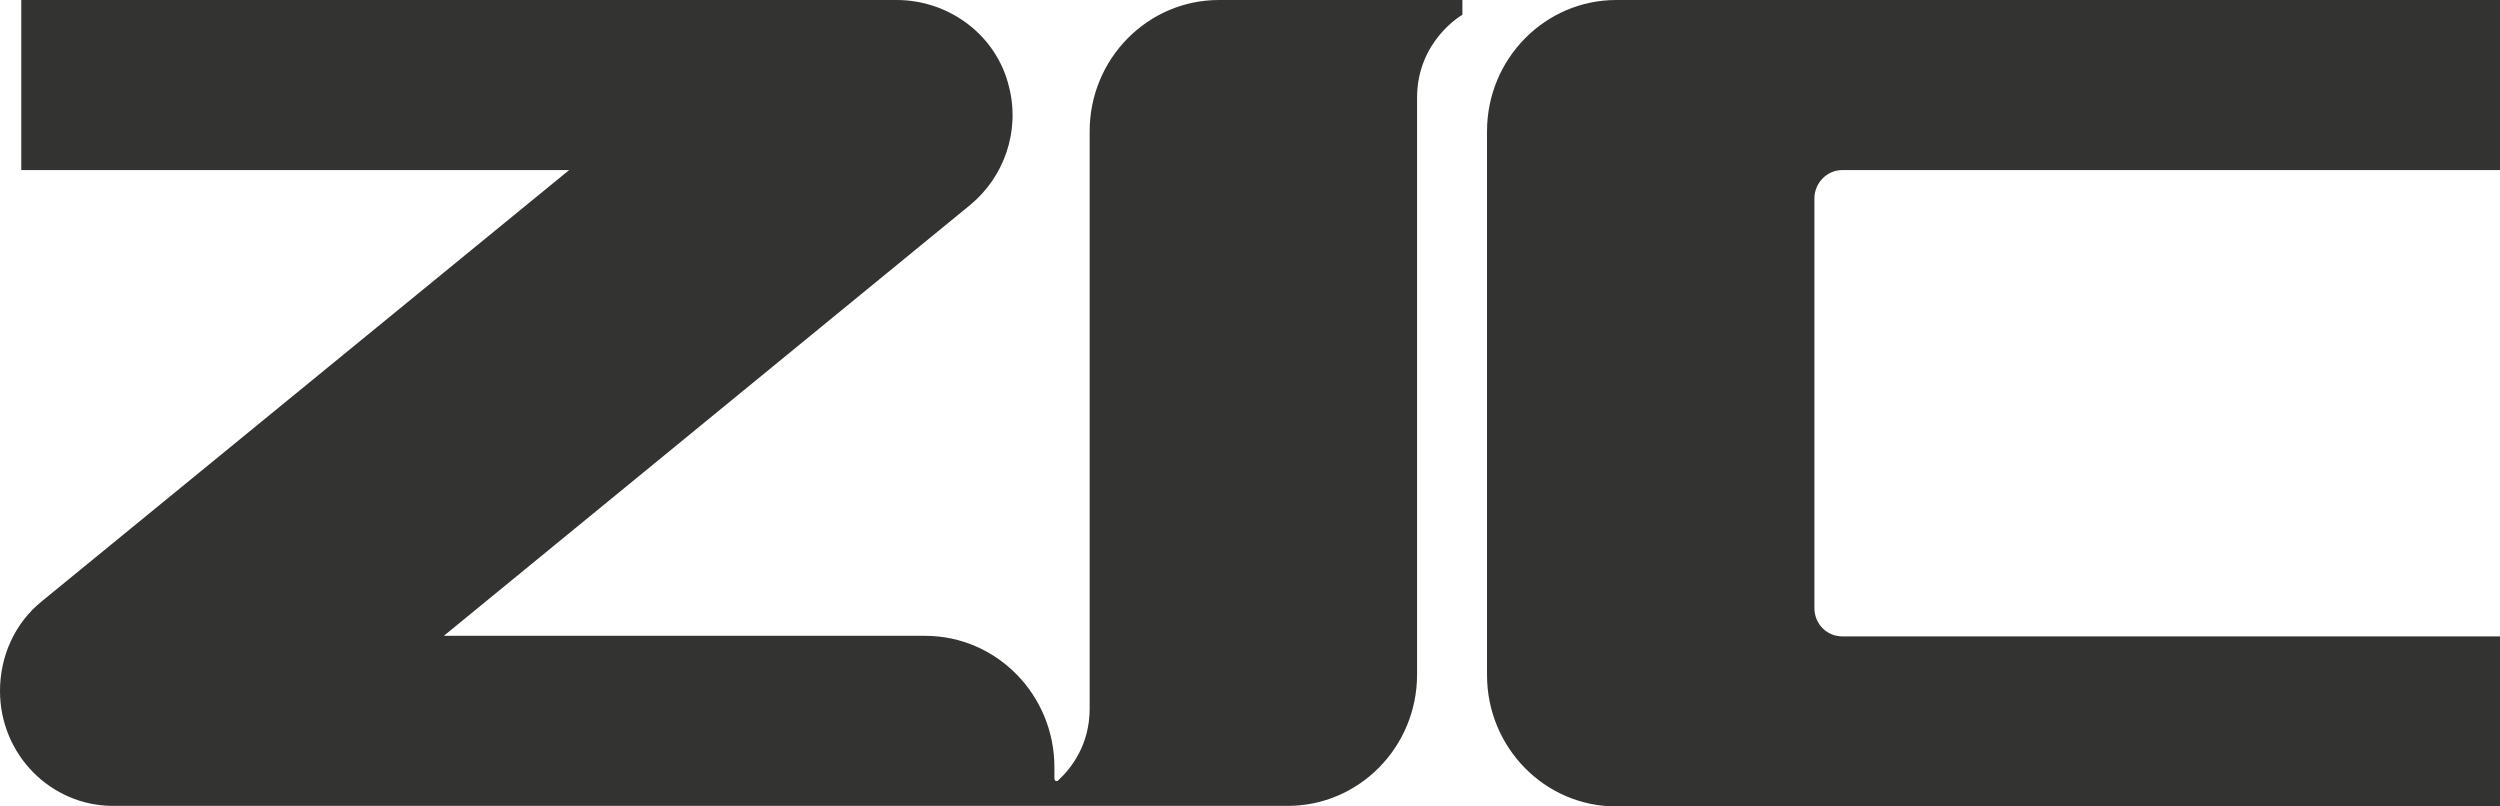
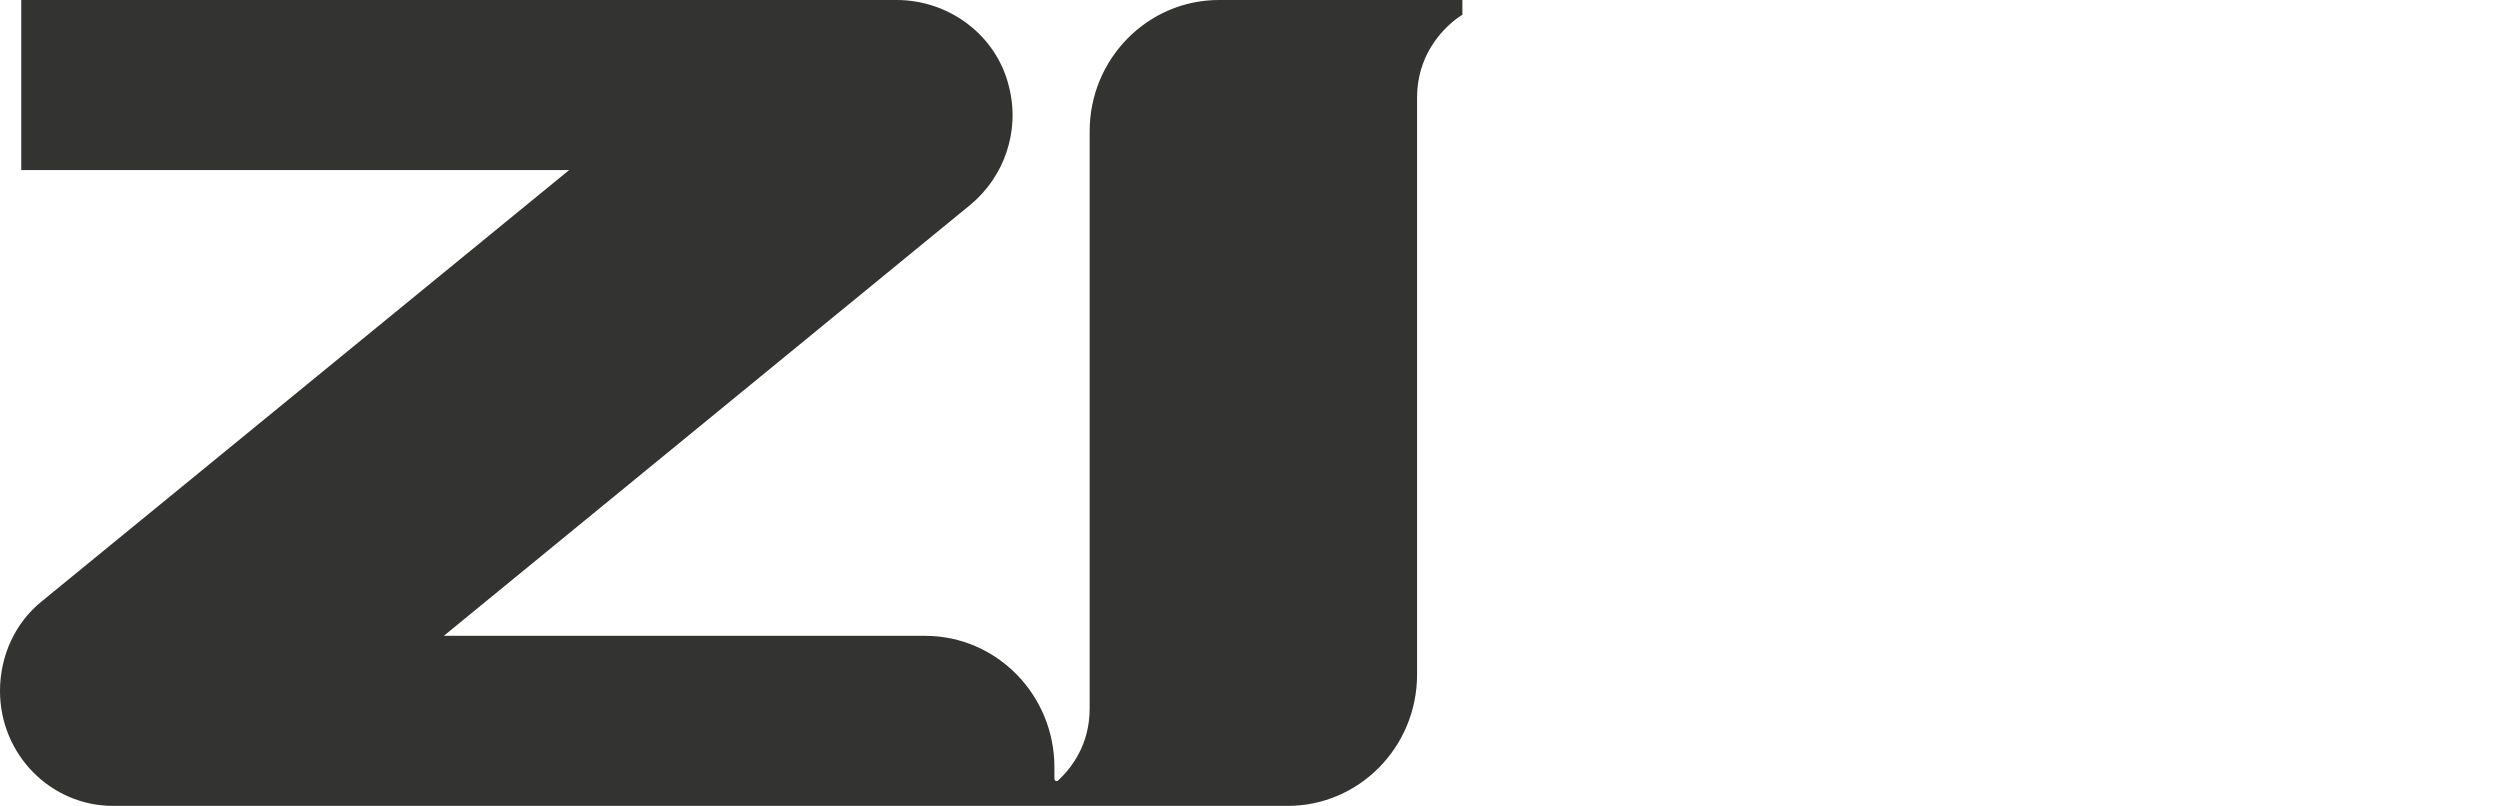
<svg xmlns="http://www.w3.org/2000/svg" width="93" height="30" viewBox="0 0 93 30" fill="none">
  <g clip-path="url(#clip0_2031_30083)">
-     <path d="M68.537 6.326H93V0H60.126C57.482 0 55.317 2.179 55.317 4.887V25.113C55.317 27.8 57.461 30 60.126 30H93V23.674H68.537C67.954 23.674 67.496 23.209 67.496 22.616V7.384C67.496 6.812 67.954 6.326 68.537 6.326Z" fill="#333331" />
    <path d="M45.344 0C42.7 0 40.535 2.179 40.535 4.887V26.361C40.535 27.694 39.869 28.561 39.369 29.027C39.307 29.09 39.224 29.048 39.224 28.963V28.54C39.224 25.853 37.079 23.653 34.414 23.653H16.51L36.101 7.616C37.35 6.58 37.954 4.887 37.537 3.237C37.079 1.312 35.31 0 33.353 0H0.791V6.326H21.173L1.561 22.363C0.562 23.166 0 24.393 0 25.705C0 28.075 1.895 29.979 4.206 29.979H47.905C50.549 29.979 52.715 27.8 52.715 25.092V3.639C52.715 1.502 54.401 0.55 54.401 0.55V0H45.344Z" fill="#333331" />
  </g>
  <defs>
    <clipPath id="clip0_2031_30083">
      <rect width="93" height="30" fill="white" />
    </clipPath>
  </defs>
</svg>